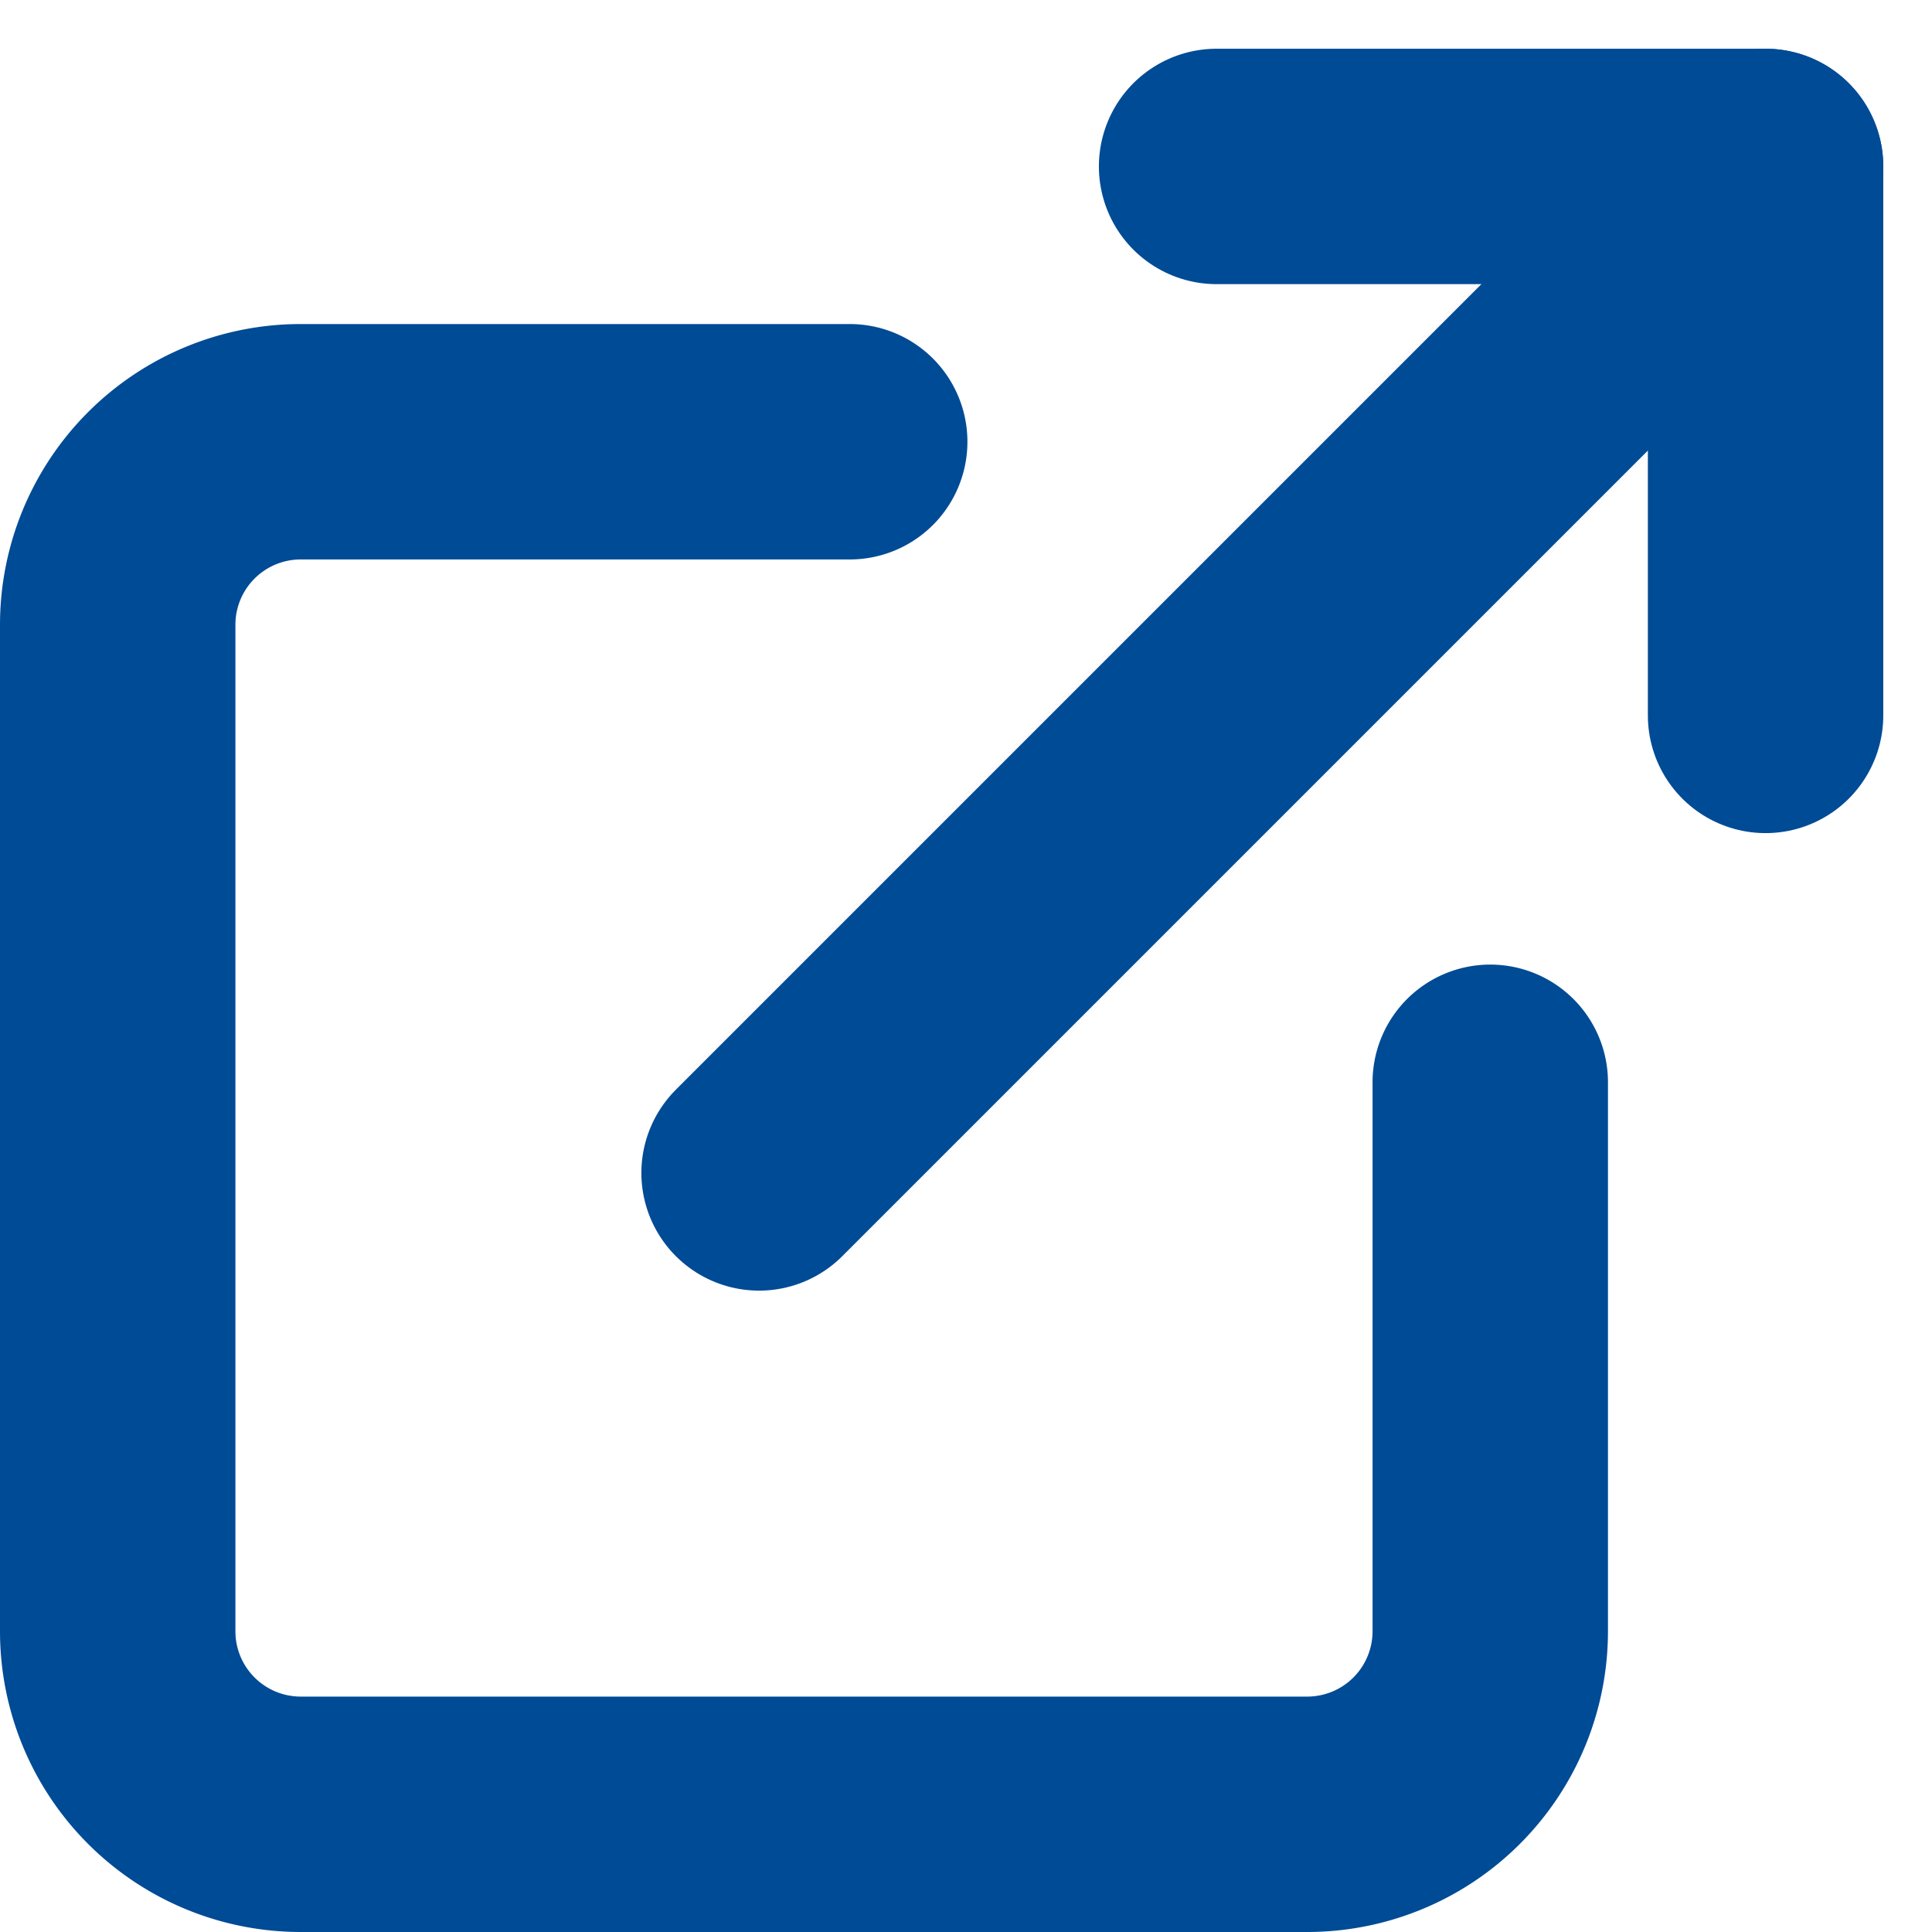
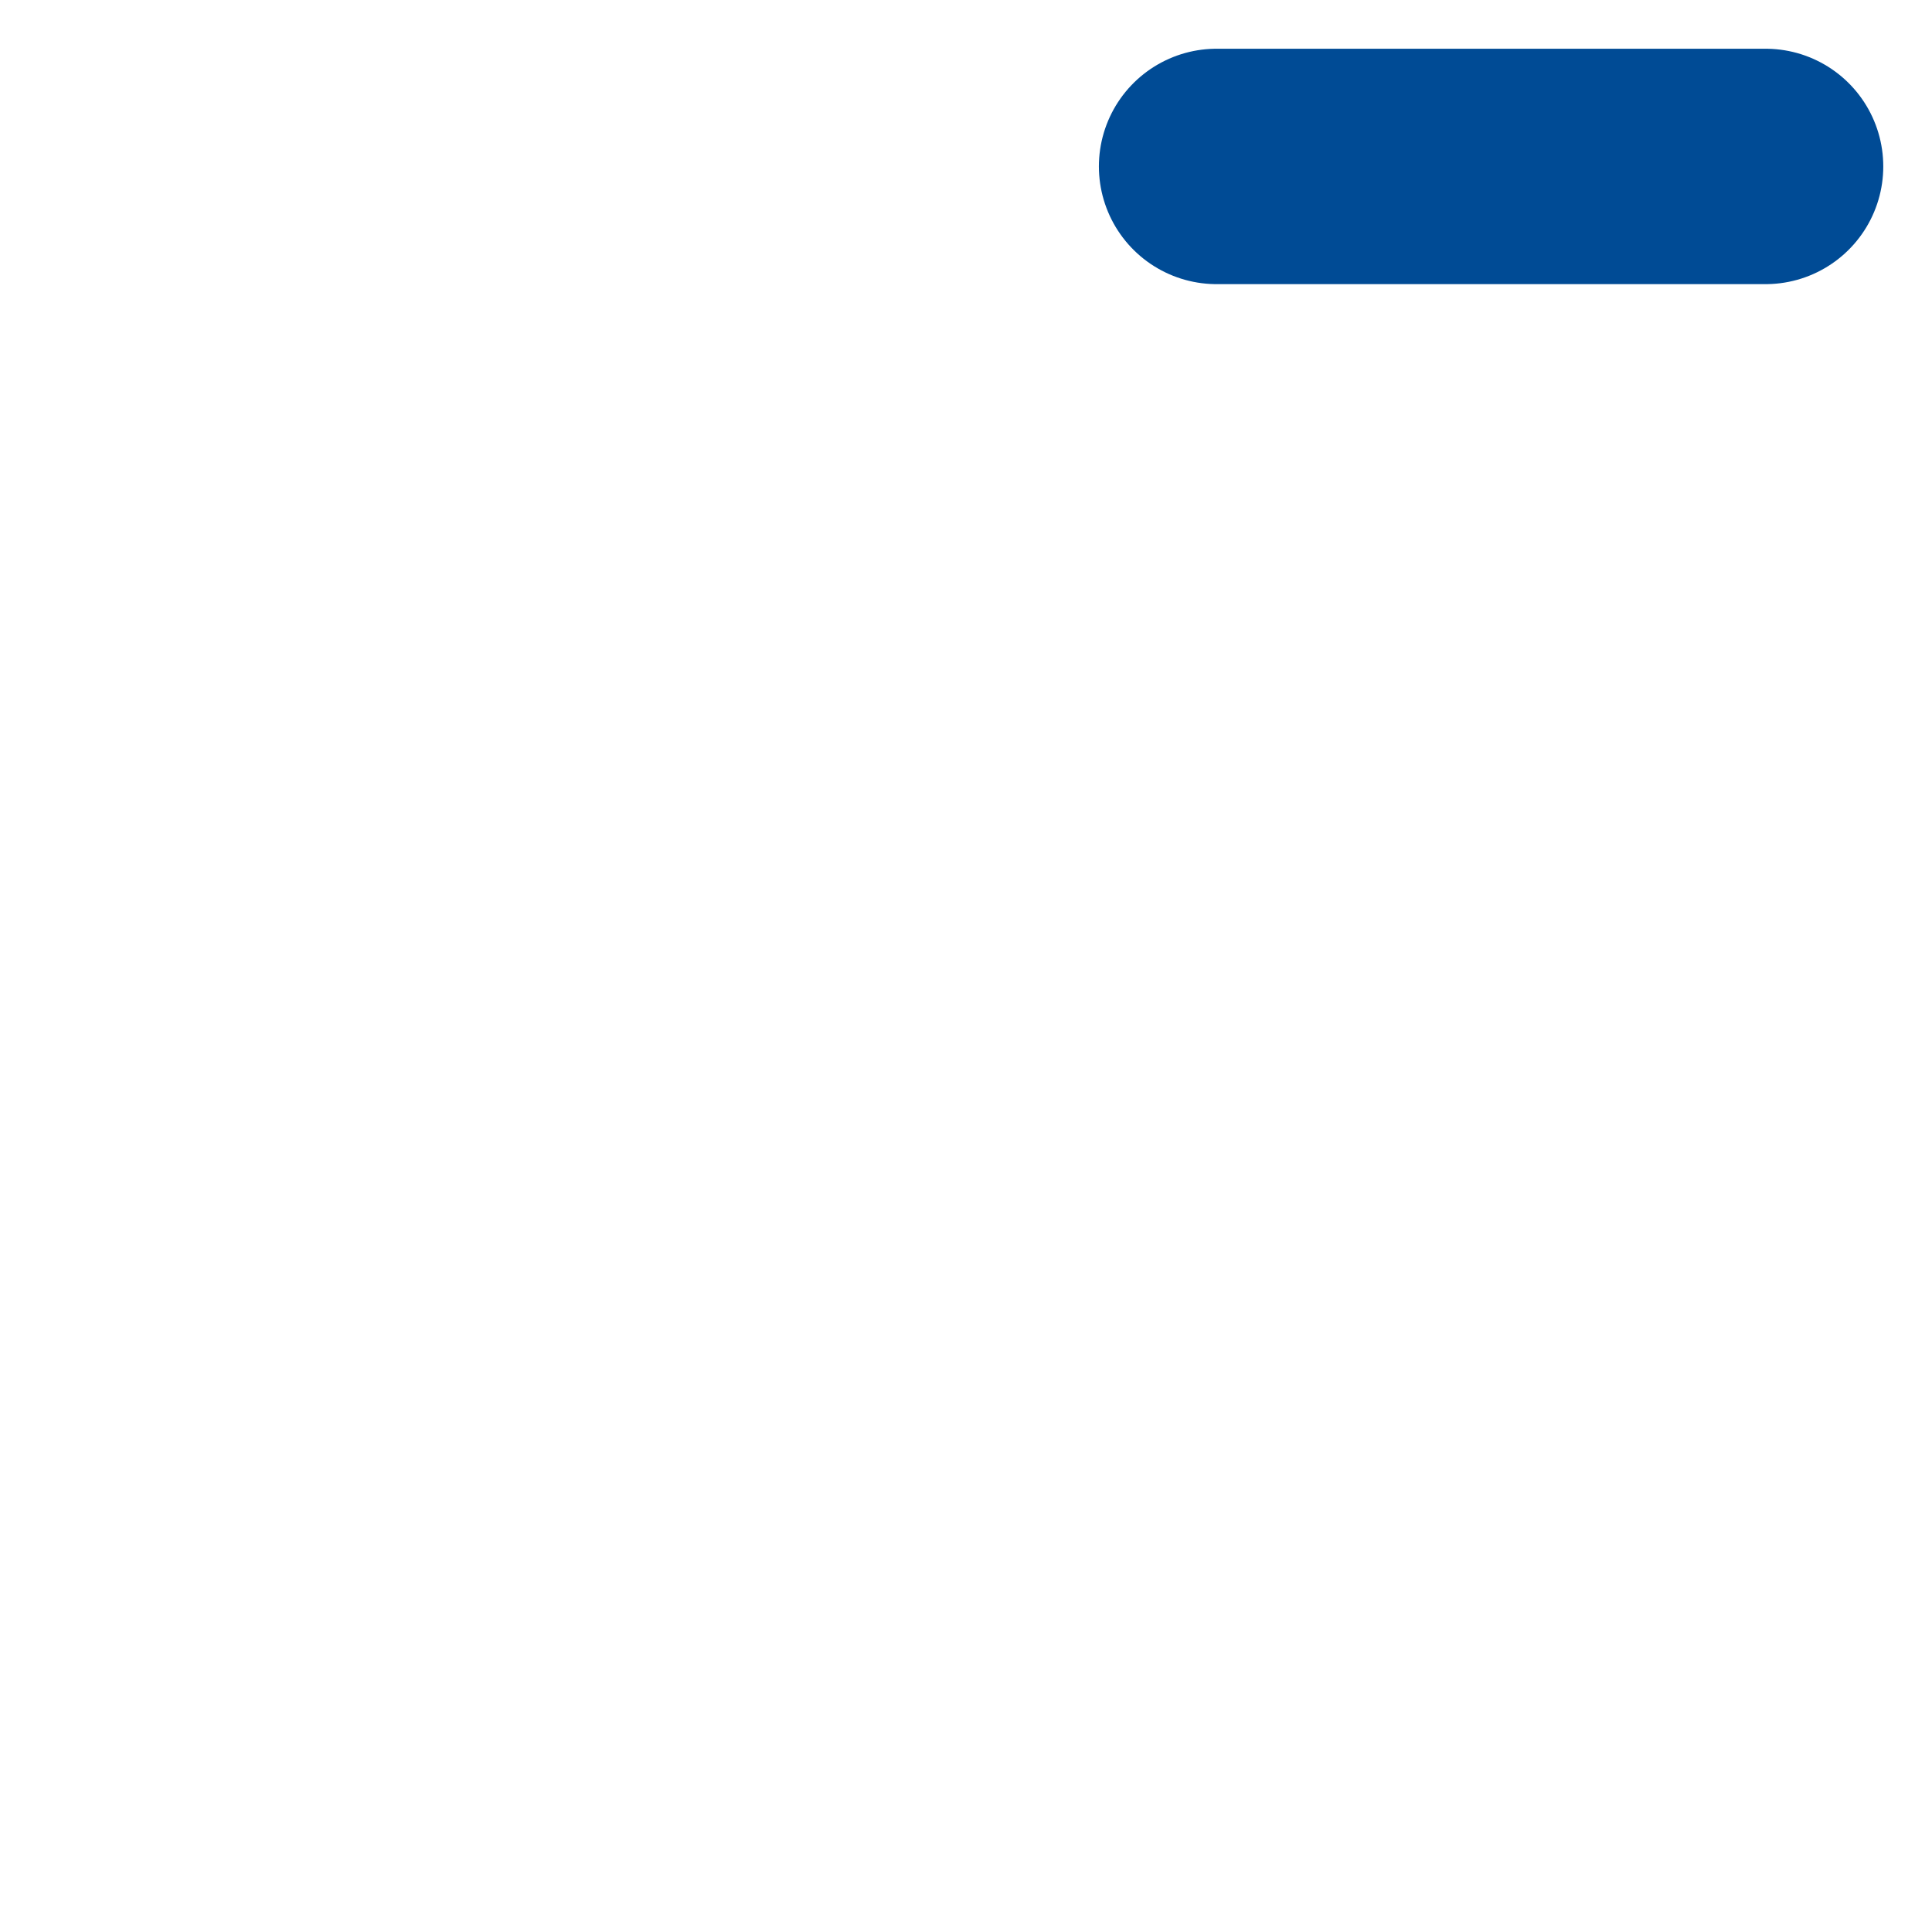
<svg xmlns="http://www.w3.org/2000/svg" width="16.414" height="16.414" viewBox="0 0 16.414 16.414">
  <g id="Icon_feather-external-link" data-name="Icon feather-external-link" transform="translate(-3.5 -3.086)">
-     <path id="パス_9924" data-name="パス 9924" d="M16.161,14.442v4.664a1.555,1.555,0,0,1-1.555,1.555H6.055A1.555,1.555,0,0,1,4.5,19.106V10.555A1.555,1.555,0,0,1,6.055,9h4.664" transform="translate(0 -2.161)" fill="none" stroke="#004b95" stroke-linecap="round" stroke-linejoin="round" stroke-width="2" />
-     <path id="パス_9925" data-name="パス 9925" d="M22.5,4.5h4.664V9.164" transform="translate(-8.664)" fill="none" stroke="#004b95" stroke-linecap="round" stroke-linejoin="round" stroke-width="2" />
-     <path id="パス_9926" data-name="パス 9926" d="M15,13.051,23.551,4.5" transform="translate(-5.051)" fill="none" stroke="#004b95" stroke-linecap="round" stroke-linejoin="round" stroke-width="2" />
+     <path id="パス_9925" data-name="パス 9925" d="M22.5,4.5h4.664" transform="translate(-8.664)" fill="none" stroke="#004b95" stroke-linecap="round" stroke-linejoin="round" stroke-width="2" />
  </g>
</svg>